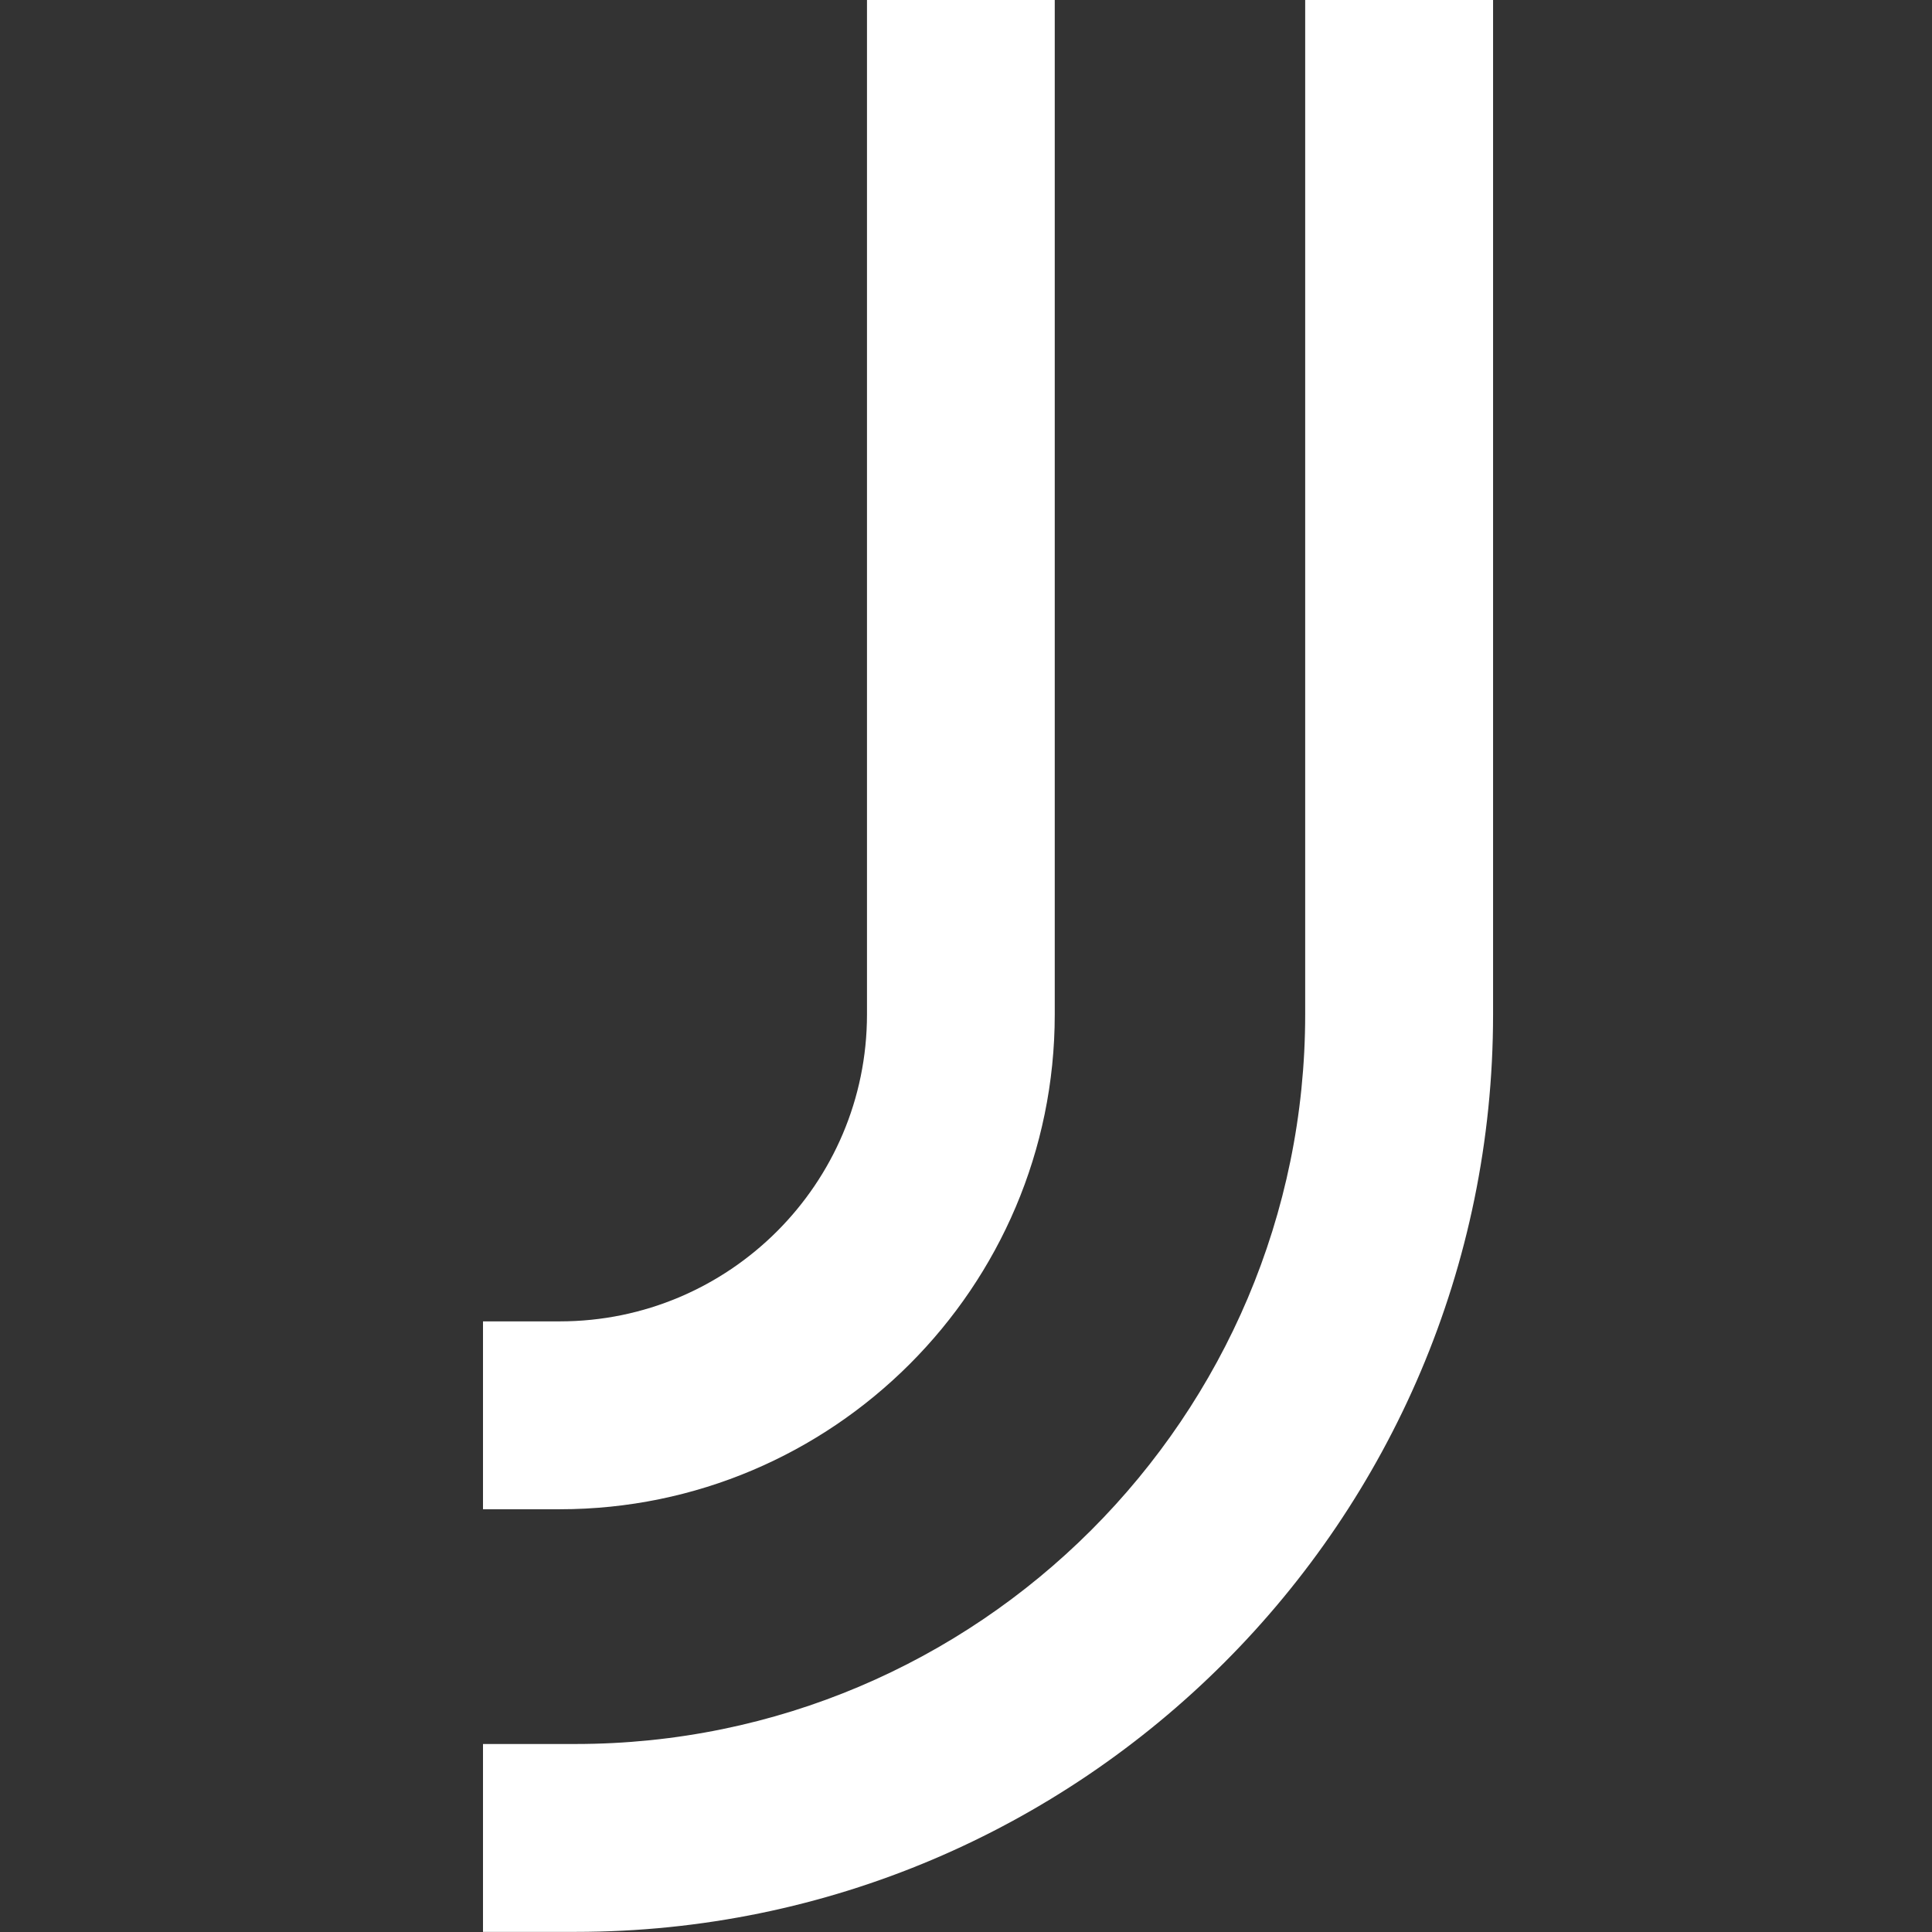
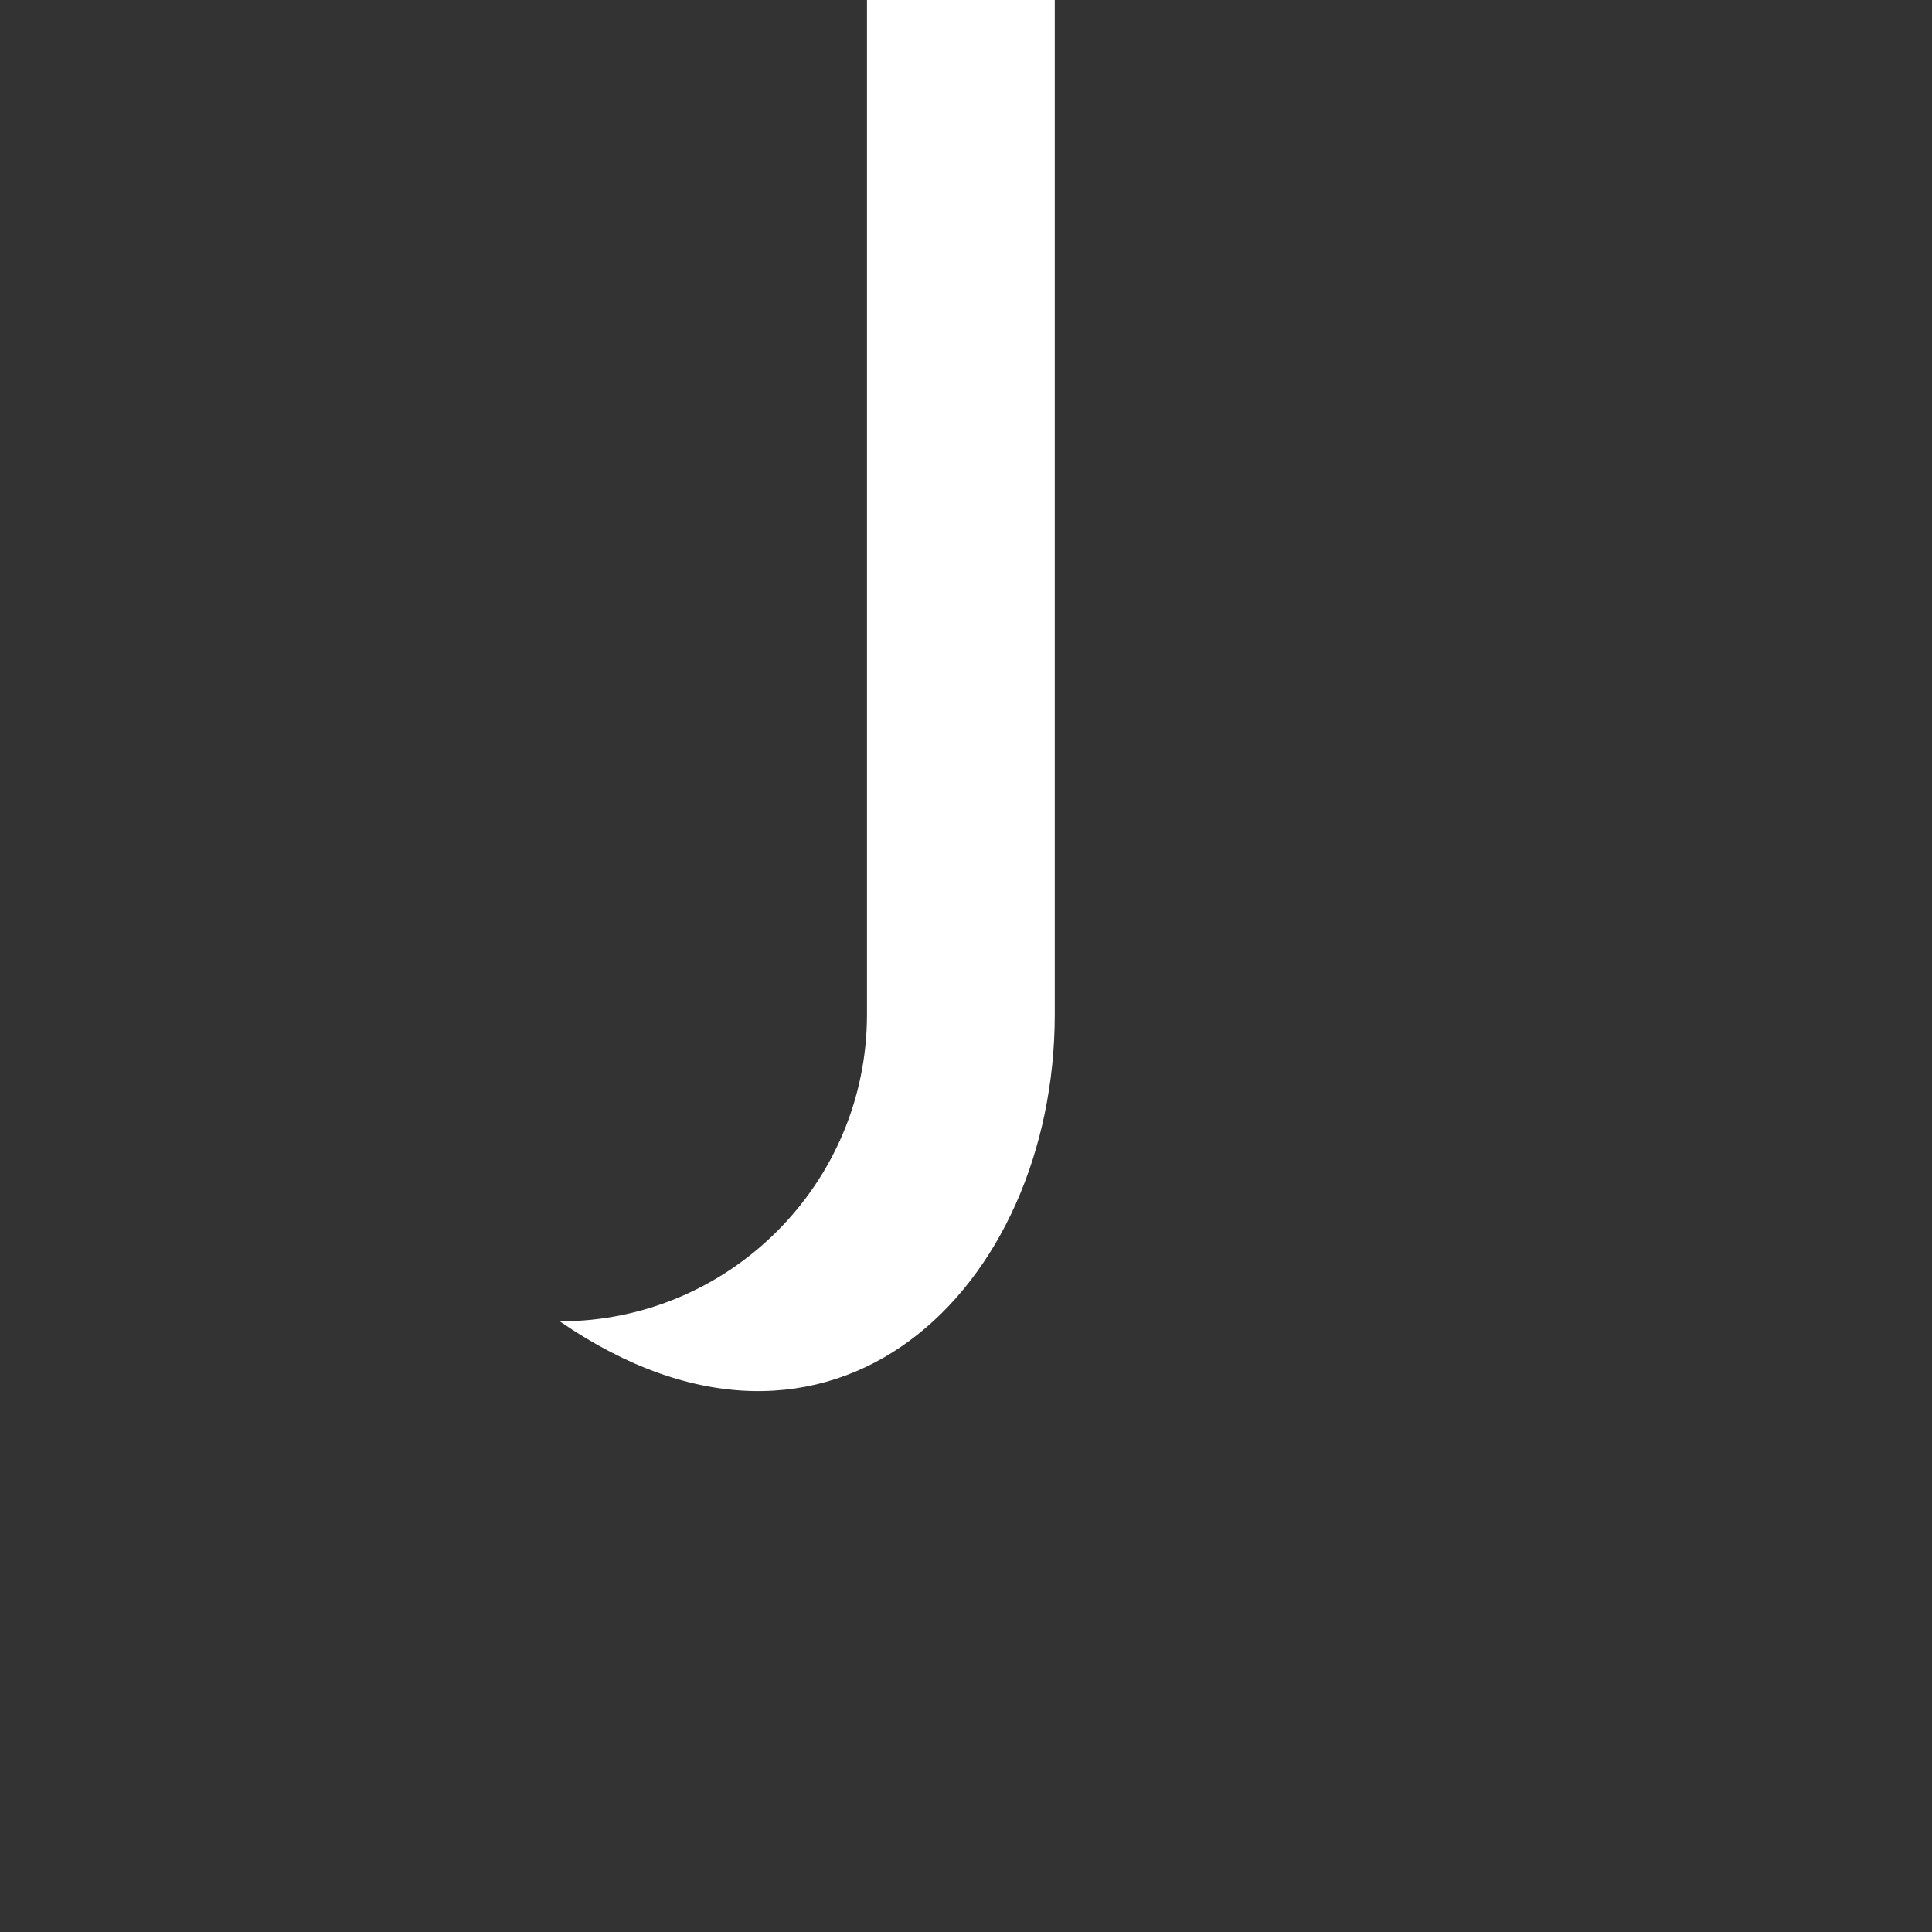
<svg xmlns="http://www.w3.org/2000/svg" width="16" height="16" viewBox="0 0 16 16" fill="none">
  <rect x="0" y="0" width="16" height="16" fill="#333333" stroke="none" />
-   <path d="M10.809 0V8.401C10.809 11.733 8.099 14.443 4.766 14.443H4V15.999H4.766C8.956 15.999 12.365 12.591 12.365 8.401V0H10.809Z" fill="white" />
-   <path d="M7.18 0V8.401C7.18 9.804 6.039 10.943 4.636 10.943H4V12.499H4.636C6.896 12.499 8.735 10.661 8.735 8.401V0H7.18Z" fill="white" />
+   <path d="M7.18 0V8.401C7.18 9.804 6.039 10.943 4.636 10.943H4H4.636C6.896 12.499 8.735 10.661 8.735 8.401V0H7.18Z" fill="white" />
</svg>